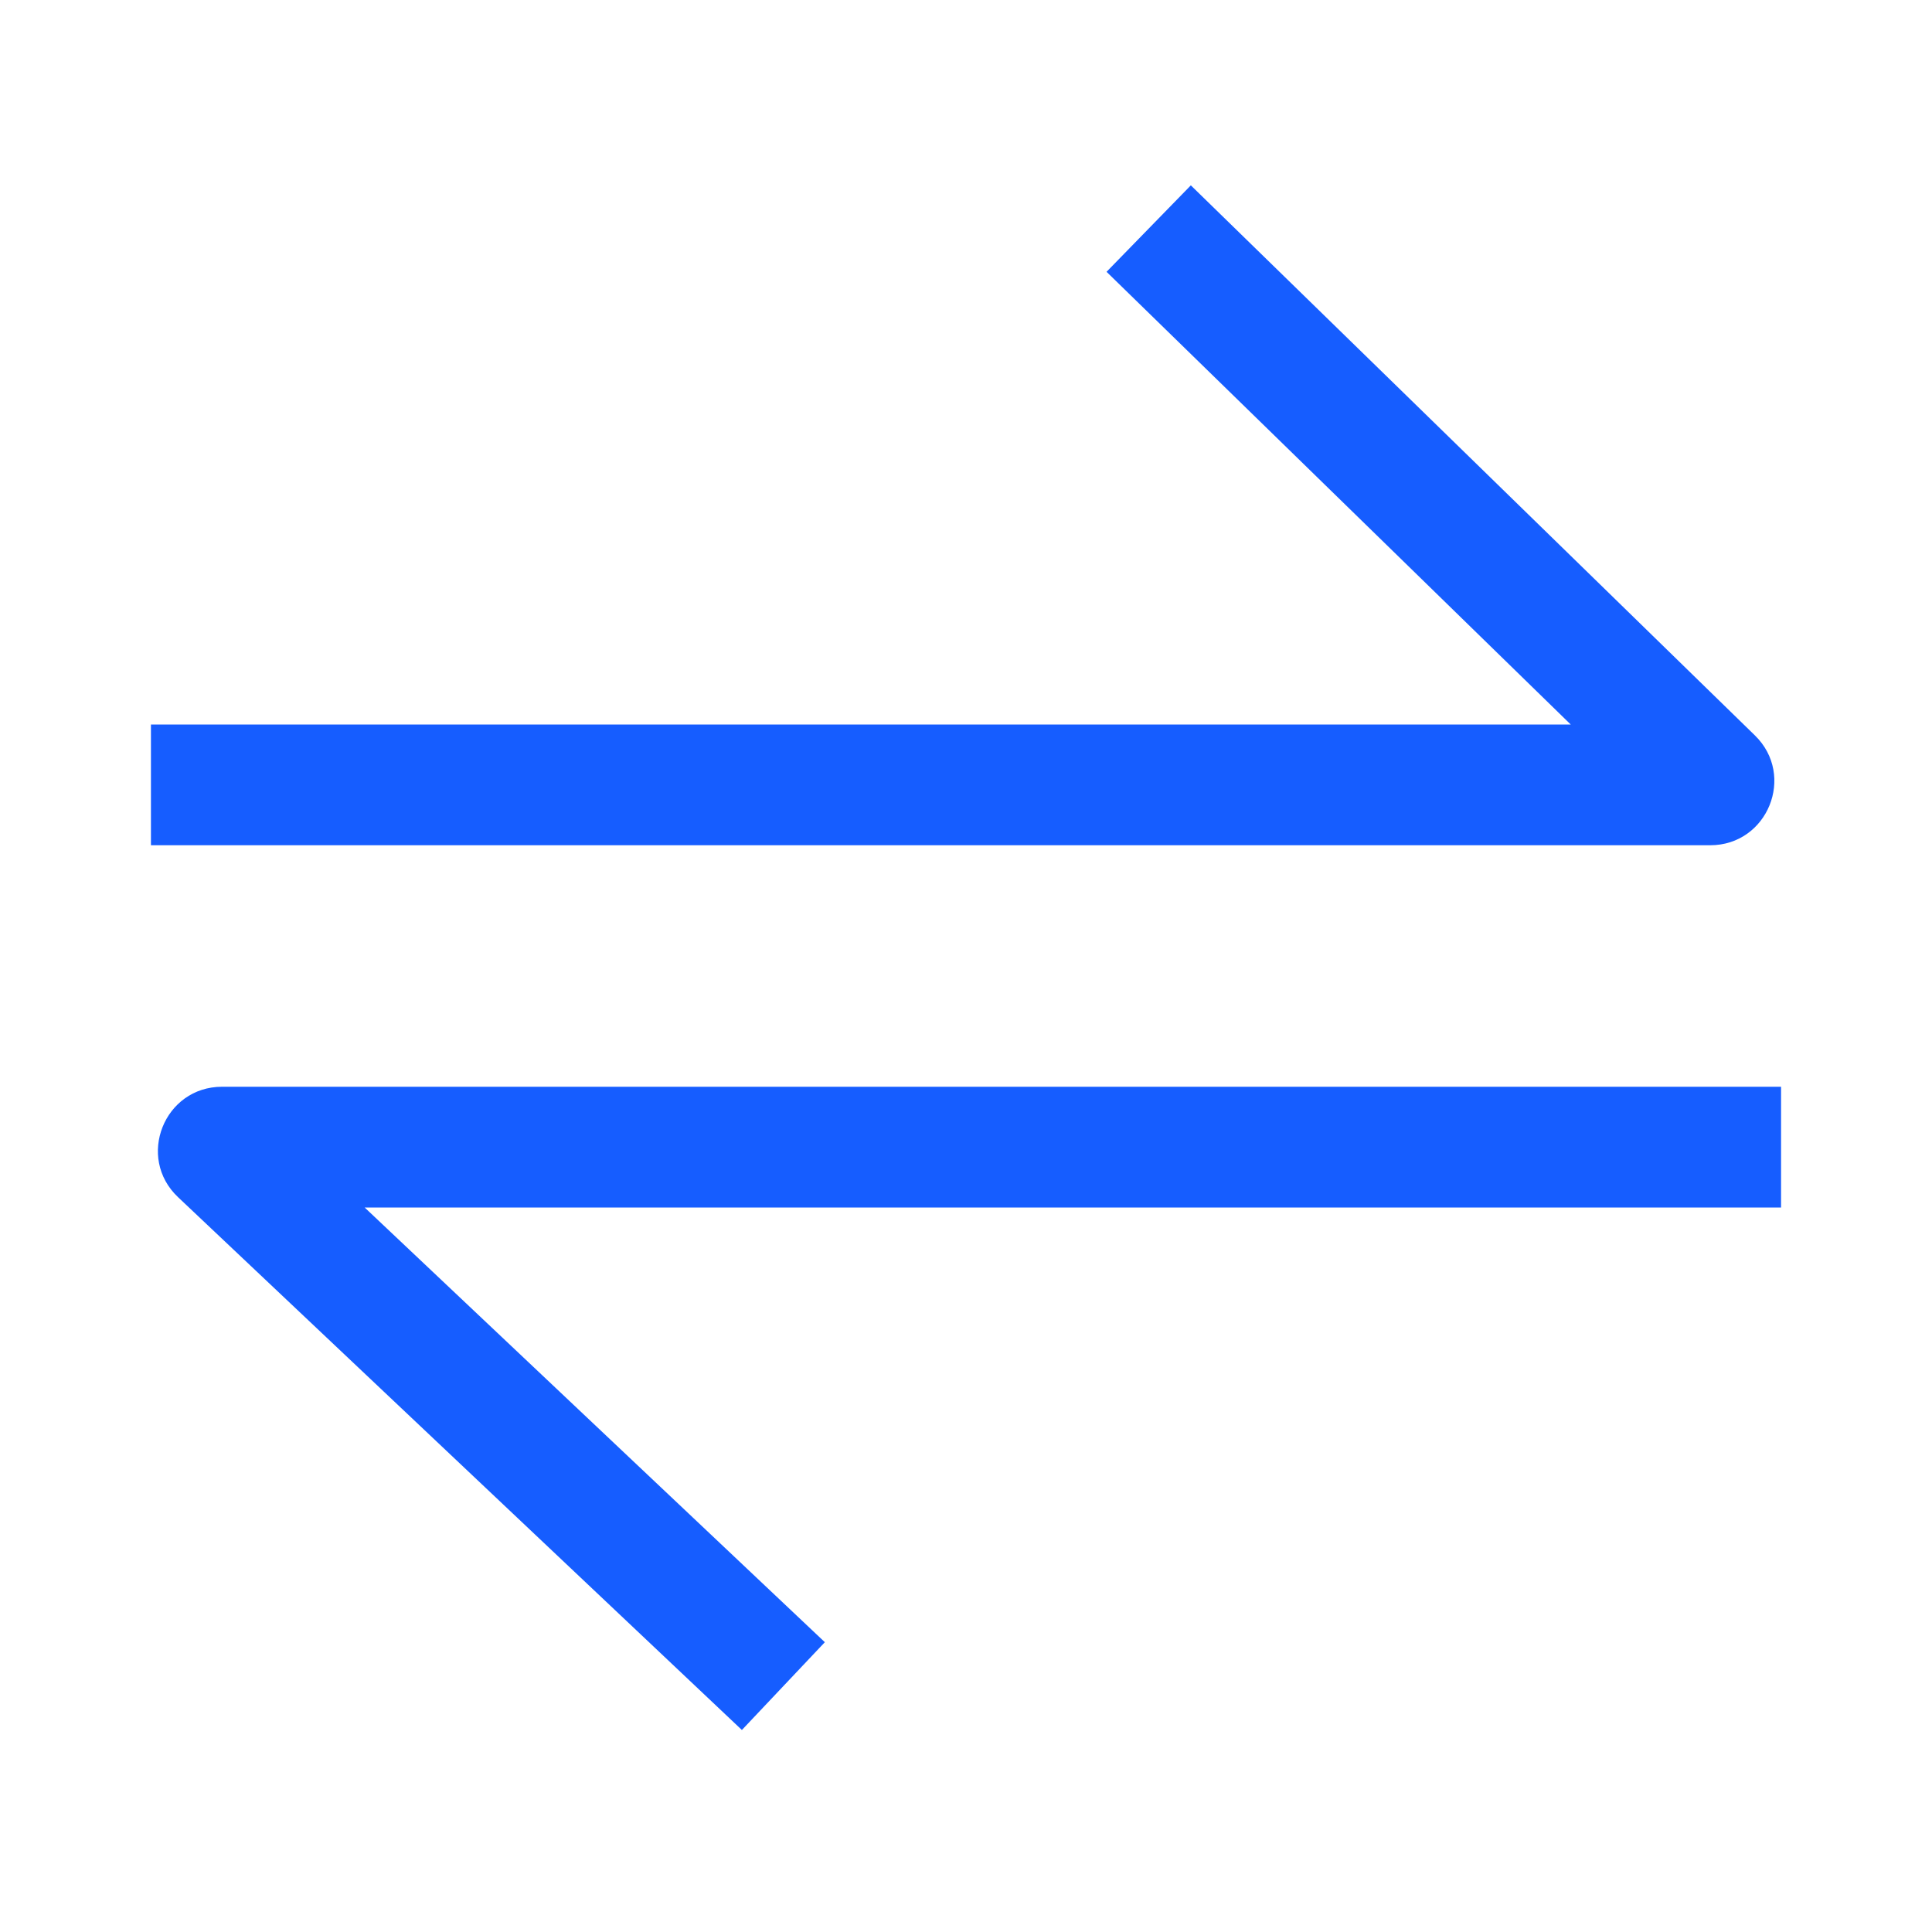
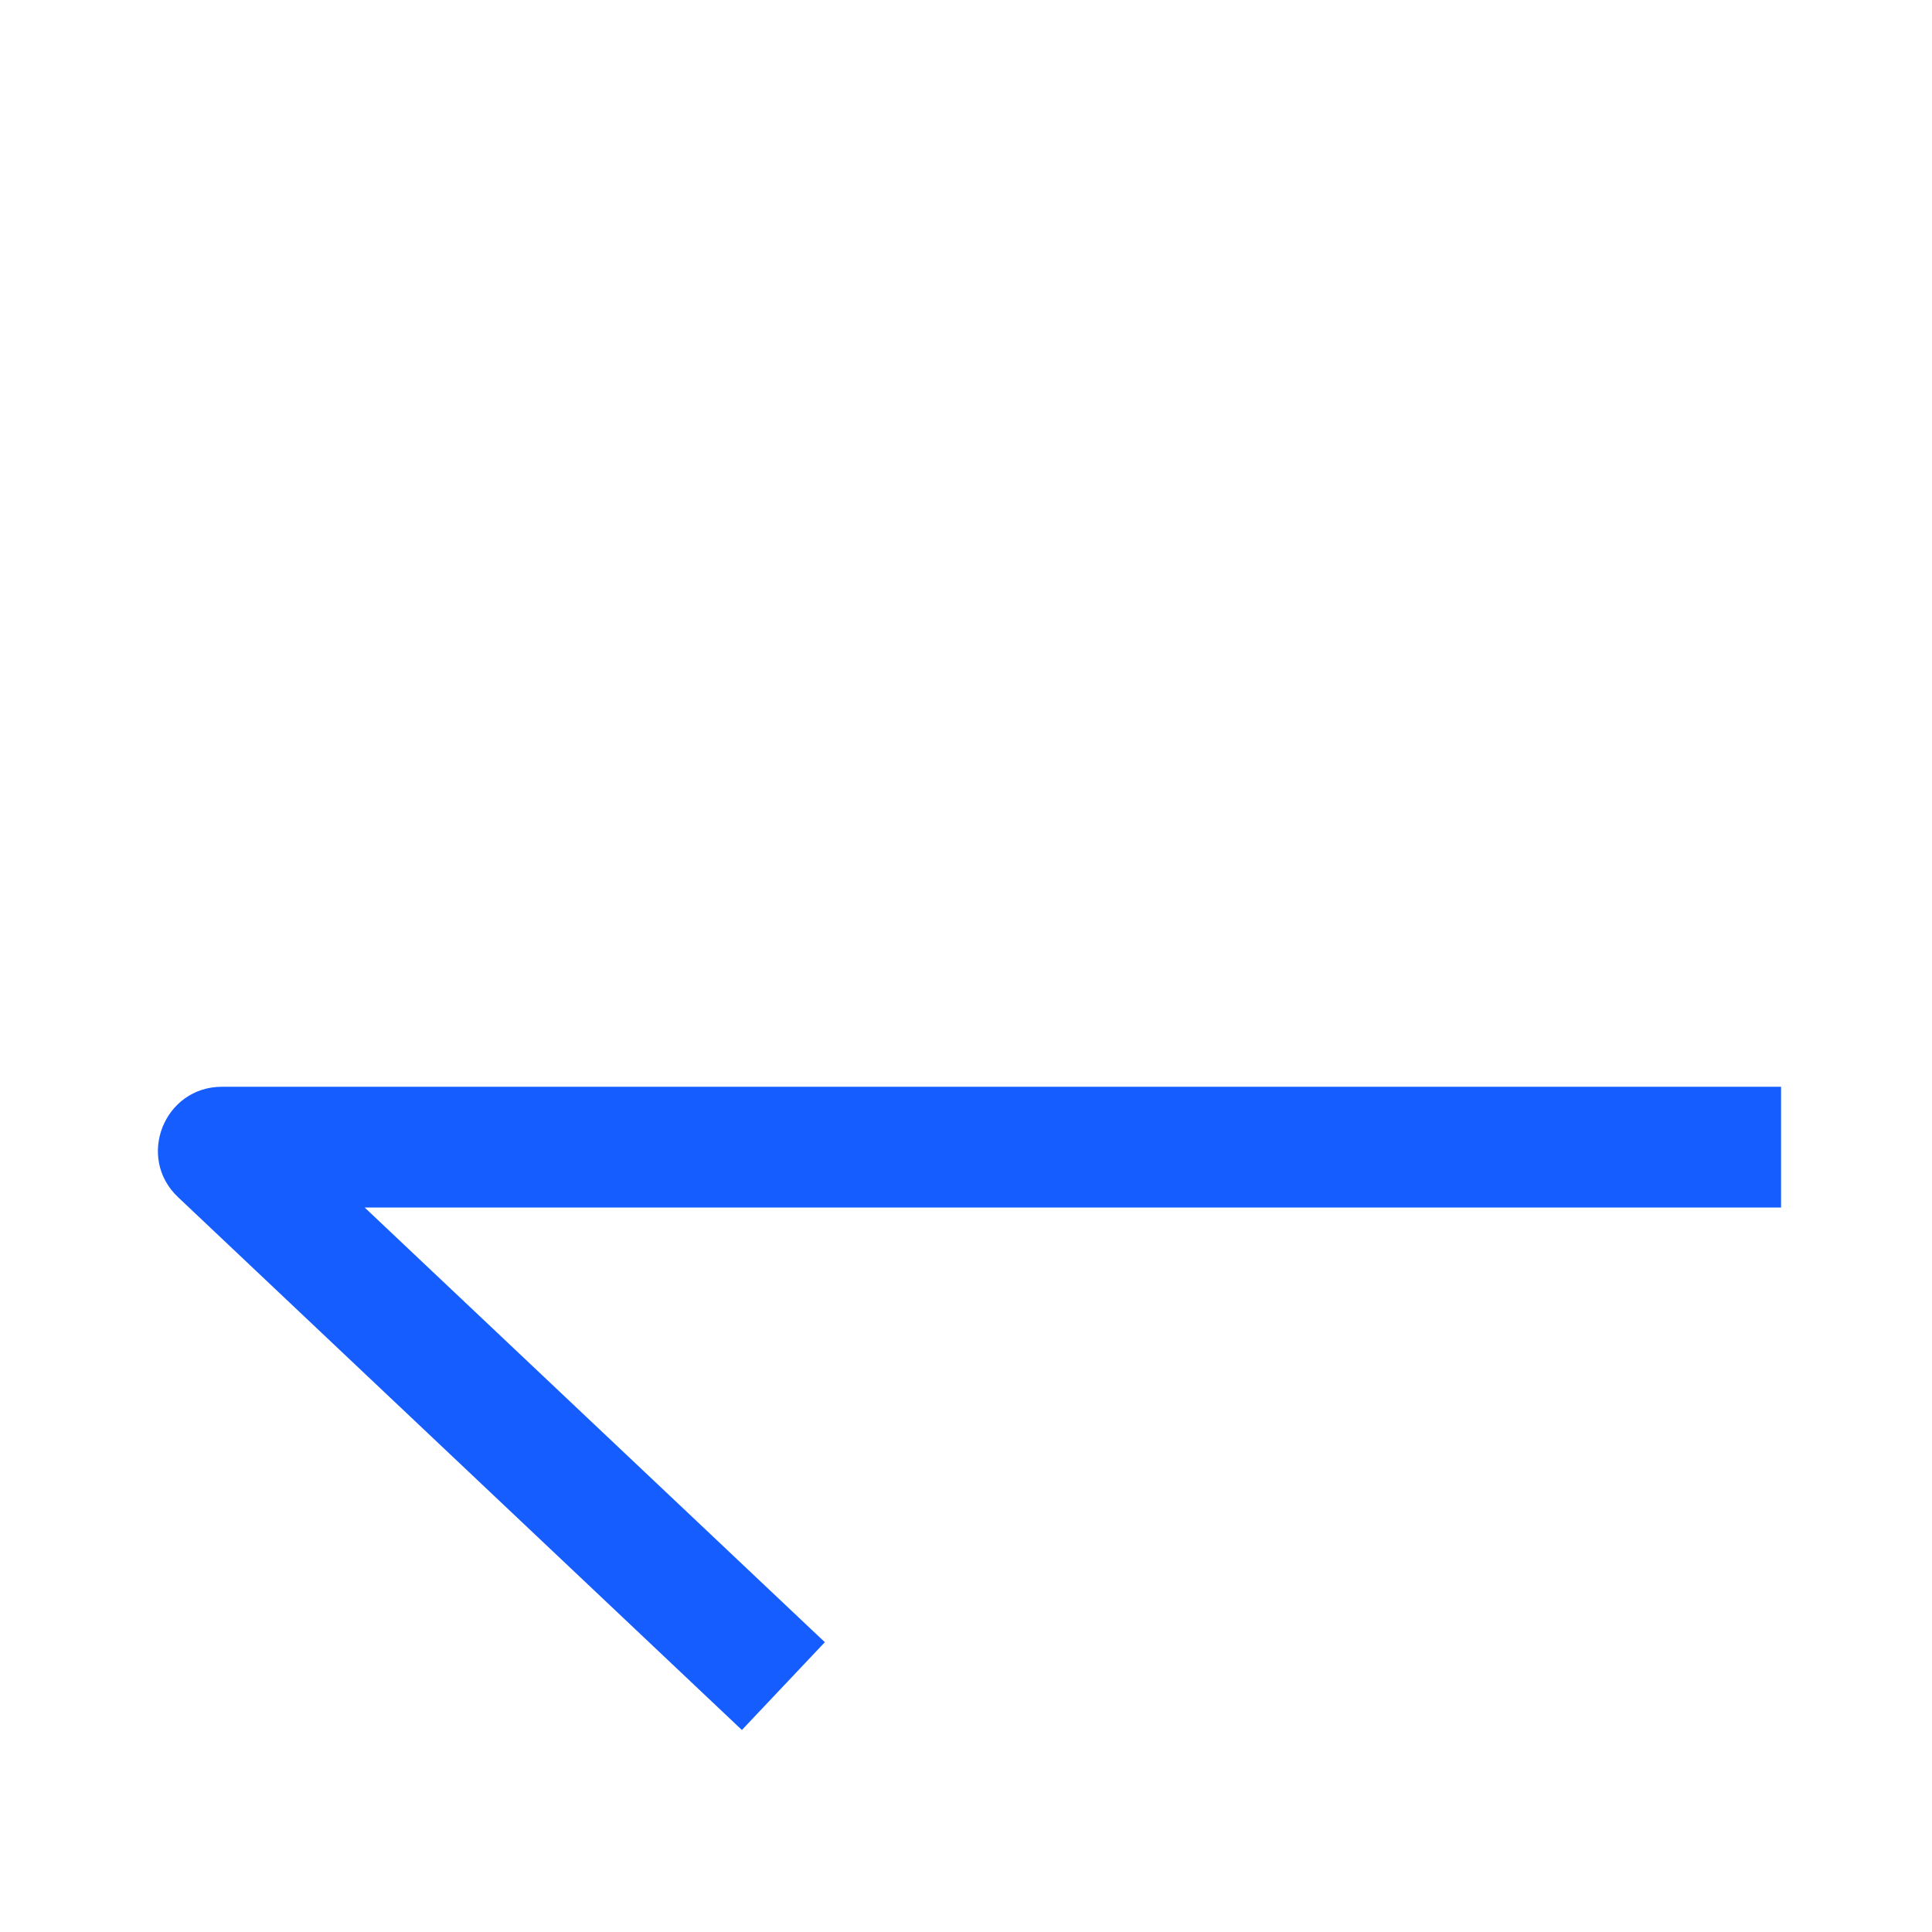
<svg xmlns="http://www.w3.org/2000/svg" width="16" height="16" viewBox="0 0 16 16" fill="none">
-   <path d="M1.25 6L13.008 6L9.164 2.251L9.862 1.535L14.533 6.09C14.874 6.422 14.639 7 14.163 7L1.25 7V6Z" fill="#165DFF" />
  <path d="M14.75 10L3.02 10L6.831 13.6L6.144 14.327L1.475 9.915C1.126 9.586 1.359 9 1.839 9L14.75 9V10Z" fill="#165DFF" />
</svg>